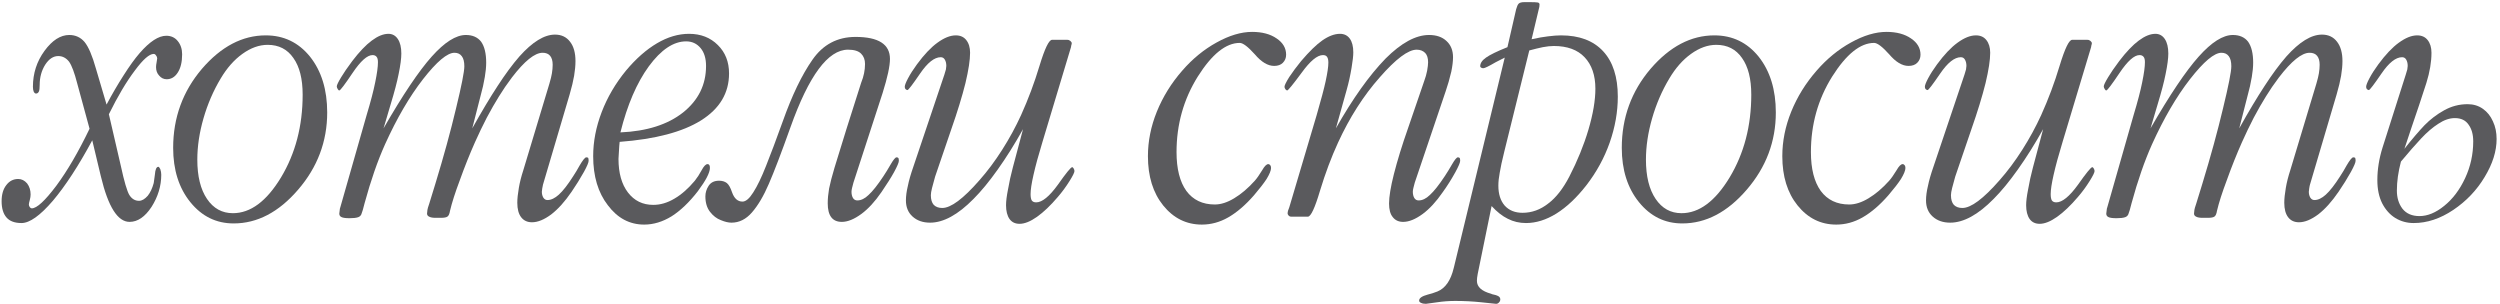
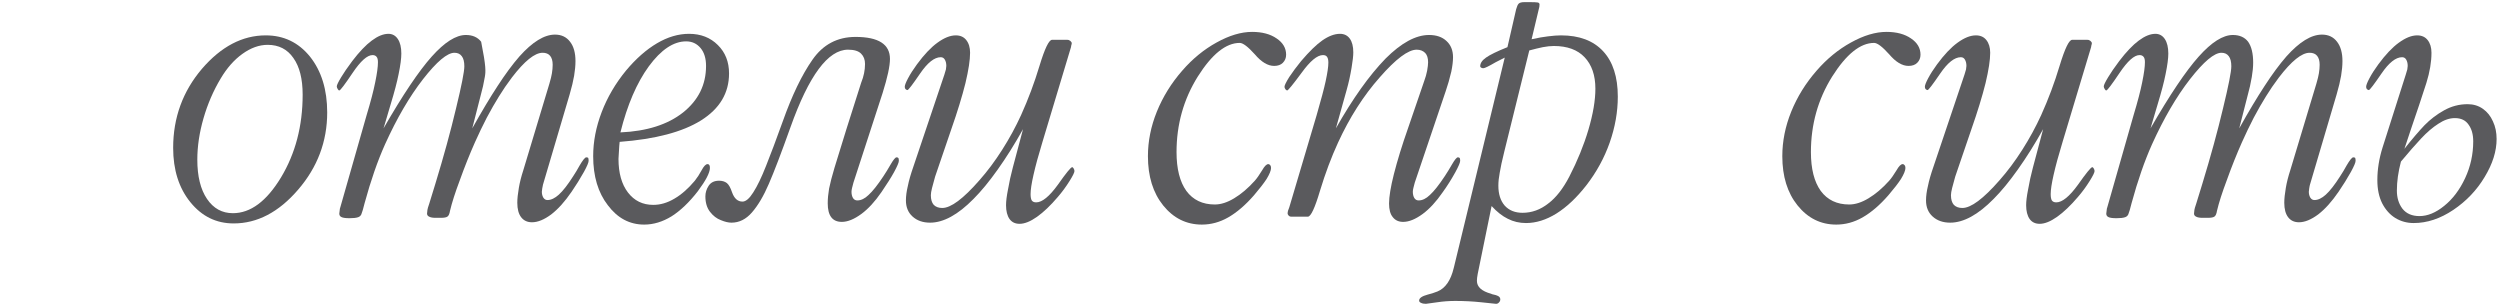
<svg xmlns="http://www.w3.org/2000/svg" width="600" height="73" viewBox="0 0 600 73" fill="none">
-   <path d="M23.023 16.468L25.575 25.096C26.904 22.591 28.265 20.256 29.657 18.091C31.048 15.896 32.332 14.117 33.507 12.757C35.919 9.974 38.053 8.582 39.908 8.582C41.052 8.582 41.965 9 42.645 9.834C43.356 10.7 43.712 11.767 43.712 13.035C43.712 14.891 43.356 16.36 42.645 17.442C41.965 18.493 41.083 19.019 40.001 19.019C39.29 19.019 38.687 18.725 38.192 18.138C37.697 17.612 37.45 16.932 37.45 16.097C37.45 15.787 37.496 15.401 37.589 14.937C37.682 14.473 37.728 14.164 37.728 14.009C37.728 13.762 37.635 13.53 37.45 13.313C37.295 13.066 37.109 12.942 36.893 12.942C35.842 12.942 34.342 14.257 32.394 16.885C30.352 19.576 28.265 23.086 26.131 27.415L29.007 39.847C29.811 43.558 30.492 45.877 31.048 46.805C31.636 47.732 32.409 48.196 33.368 48.196C34.048 48.196 34.744 47.794 35.455 46.99C36.074 46.217 36.553 45.197 36.893 43.929C36.986 43.434 37.079 42.769 37.171 41.934C37.264 40.666 37.542 40.032 38.006 40.032C38.13 40.032 38.285 40.218 38.47 40.589C38.625 41.053 38.702 41.501 38.702 41.934C38.702 44.624 37.929 47.191 36.383 49.634C34.806 52.046 33.043 53.252 31.095 53.252C28.25 53.252 25.961 49.634 24.23 42.398L24.137 42.027L22.142 33.677C18.864 39.769 15.71 44.609 12.679 48.196C9.618 51.753 7.113 53.531 5.165 53.531C3.556 53.531 2.366 53.098 1.593 52.232C0.789 51.335 0.387 50.021 0.387 48.289C0.387 46.681 0.758 45.398 1.5 44.439C2.242 43.449 3.201 42.955 4.376 42.955C5.18 42.955 5.891 43.31 6.51 44.022C7.066 44.764 7.345 45.645 7.345 46.666C7.345 47.068 7.283 47.501 7.159 47.964C7.005 48.521 6.927 48.892 6.927 49.078C6.927 49.294 7.005 49.511 7.159 49.727C7.314 49.913 7.468 50.005 7.623 50.005C8.829 50.005 10.793 48.196 13.514 44.578C16.174 40.991 18.833 36.429 21.493 30.894L18.524 19.993C17.875 17.457 17.225 15.726 16.576 14.798C15.864 13.901 14.998 13.453 13.978 13.453C12.803 13.453 11.767 14.133 10.87 15.494C9.973 16.916 9.525 18.54 9.525 20.364C9.525 21.137 9.463 21.663 9.339 21.941C9.185 22.282 8.953 22.452 8.644 22.452C8.427 22.452 8.242 22.297 8.087 21.988C7.963 21.678 7.901 21.292 7.901 20.828C7.901 17.612 8.829 14.736 10.685 12.2C12.54 9.664 14.519 8.396 16.622 8.396C18.106 8.396 19.328 8.953 20.287 10.066C21.245 11.242 22.158 13.375 23.023 16.468Z" fill="#5A5A5D" />
  <path d="M63.777 8.489C68.106 8.489 71.647 10.19 74.4 13.592C77.152 17.055 78.528 21.524 78.528 26.998C78.528 33.956 76.193 40.141 71.523 45.552C66.885 50.933 61.736 53.623 56.077 53.623C51.902 53.623 48.438 51.923 45.686 48.521C42.934 45.119 41.558 40.774 41.558 35.486C41.558 28.25 43.862 21.926 48.469 16.514C53.077 11.164 58.18 8.489 63.777 8.489ZM72.637 22.73C72.637 18.926 71.895 15.988 70.41 13.916C68.957 11.814 66.9 10.762 64.241 10.762C62.2 10.762 60.174 11.489 58.164 12.942C56.185 14.365 54.453 16.329 52.969 18.834C51.206 21.771 49.83 24.956 48.84 28.389C47.851 31.822 47.356 35.131 47.356 38.316C47.356 42.305 48.129 45.444 49.675 47.732C51.222 50.021 53.294 51.165 55.891 51.165C60.128 51.165 63.978 48.304 67.442 42.584C70.905 36.831 72.637 30.214 72.637 22.73Z" fill="#5A5A5D" />
-   <path d="M93.769 25.003L92.052 30.801C96.66 22.792 100.51 17.055 103.603 13.592C106.695 10.128 109.432 8.396 111.813 8.396C113.421 8.396 114.643 8.938 115.478 10.02C116.282 11.164 116.684 12.834 116.684 15.03C116.684 16.05 116.576 17.195 116.359 18.462C116.081 20.07 115.772 21.462 115.431 22.637L113.344 30.801C115.571 26.812 117.596 23.426 119.421 20.643C121.245 17.828 122.992 15.463 124.662 13.545C127.786 10.051 130.631 8.304 133.197 8.304C134.744 8.304 135.95 8.876 136.816 10.02C137.682 11.133 138.114 12.68 138.114 14.659C138.114 15.71 138.006 16.885 137.79 18.184C137.573 19.452 137.218 20.936 136.723 22.637L130.321 44.3C130.26 44.485 130.198 44.795 130.136 45.227C130.074 45.599 130.043 45.861 130.043 46.016C130.043 46.573 130.167 47.052 130.414 47.454C130.662 47.825 130.986 48.011 131.388 48.011C132.254 48.011 133.167 47.578 134.125 46.712C135.115 45.815 136.259 44.346 137.558 42.305C137.867 41.81 138.13 41.393 138.346 41.053C138.563 40.682 138.81 40.249 139.089 39.754C139.862 38.424 140.403 37.759 140.712 37.759C140.929 37.759 141.083 37.806 141.176 37.898C141.238 38.084 141.269 38.316 141.269 38.594C141.269 38.996 140.898 39.878 140.155 41.238C139.259 42.846 138.269 44.439 137.187 46.016C135.579 48.366 133.955 50.175 132.316 51.443C130.615 52.711 129.069 53.345 127.677 53.345C126.564 53.345 125.698 52.943 125.08 52.139C124.461 51.335 124.152 50.175 124.152 48.66C124.152 47.702 124.276 46.511 124.523 45.088C124.74 43.79 125.095 42.383 125.59 40.867L131.852 20.086C132.161 19.035 132.363 18.215 132.455 17.627C132.579 16.885 132.641 16.189 132.641 15.54C132.641 14.612 132.44 13.901 132.038 13.406C131.636 12.912 131.033 12.664 130.229 12.664C128.342 12.664 125.884 14.643 122.853 18.602C121.709 20.117 120.673 21.632 119.745 23.148C118.818 24.632 117.843 26.333 116.823 28.25C115.833 30.167 114.89 32.131 113.993 34.141C112.725 36.986 111.504 40.048 110.329 43.326C109.246 46.202 108.473 48.614 108.009 50.562C107.886 51.335 107.669 51.815 107.36 52C107.082 52.185 106.571 52.278 105.829 52.278H104.484C103.835 52.278 103.34 52.185 103 52C102.66 51.845 102.489 51.598 102.489 51.258C102.489 51.103 102.52 50.809 102.582 50.377C102.613 50.129 102.752 49.65 103 48.938L104.484 44.114C106.494 37.527 108.149 31.497 109.447 26.023C110.777 20.55 111.442 17.179 111.442 15.911C111.442 14.829 111.241 14.025 110.839 13.499C110.437 12.942 109.849 12.664 109.076 12.664C107.345 12.664 104.824 14.782 101.515 19.019C98.268 23.194 95.238 28.389 92.424 34.605C90.63 38.594 88.991 43.31 87.507 48.753C87.197 50.021 86.934 50.918 86.718 51.443C86.563 51.783 86.3 52.016 85.929 52.139C85.466 52.294 84.785 52.371 83.888 52.371C82.93 52.371 82.28 52.278 81.94 52.093C81.6 51.938 81.43 51.66 81.43 51.258C81.43 51.134 81.461 50.887 81.523 50.516C81.554 50.361 81.569 50.222 81.569 50.098C81.6 49.974 81.646 49.82 81.708 49.634L87.97 27.693C88.96 24.415 89.656 21.756 90.058 19.715C90.491 17.612 90.707 16.019 90.707 14.937C90.707 14.319 90.599 13.886 90.382 13.638C90.166 13.36 89.841 13.221 89.408 13.221C88.141 13.221 86.548 14.643 84.631 17.488C82.744 20.302 81.677 21.709 81.43 21.709C81.306 21.709 81.183 21.601 81.059 21.385C80.904 21.137 80.827 20.921 80.827 20.735C80.827 20.426 81.183 19.684 81.894 18.509C82.481 17.519 83.363 16.236 84.538 14.659C86.239 12.432 87.8 10.793 89.223 9.742C90.676 8.659 92.006 8.118 93.212 8.118C94.171 8.118 94.928 8.536 95.485 9.371C96.042 10.206 96.32 11.365 96.32 12.85C96.32 14.025 96.104 15.664 95.671 17.767C95.299 19.653 94.666 22.065 93.769 25.003Z" fill="#5A5A5D" />
+   <path d="M93.769 25.003L92.052 30.801C96.66 22.792 100.51 17.055 103.603 13.592C106.695 10.128 109.432 8.396 111.813 8.396C113.421 8.396 114.643 8.938 115.478 10.02C116.684 16.05 116.576 17.195 116.359 18.462C116.081 20.07 115.772 21.462 115.431 22.637L113.344 30.801C115.571 26.812 117.596 23.426 119.421 20.643C121.245 17.828 122.992 15.463 124.662 13.545C127.786 10.051 130.631 8.304 133.197 8.304C134.744 8.304 135.95 8.876 136.816 10.02C137.682 11.133 138.114 12.68 138.114 14.659C138.114 15.71 138.006 16.885 137.79 18.184C137.573 19.452 137.218 20.936 136.723 22.637L130.321 44.3C130.26 44.485 130.198 44.795 130.136 45.227C130.074 45.599 130.043 45.861 130.043 46.016C130.043 46.573 130.167 47.052 130.414 47.454C130.662 47.825 130.986 48.011 131.388 48.011C132.254 48.011 133.167 47.578 134.125 46.712C135.115 45.815 136.259 44.346 137.558 42.305C137.867 41.81 138.13 41.393 138.346 41.053C138.563 40.682 138.81 40.249 139.089 39.754C139.862 38.424 140.403 37.759 140.712 37.759C140.929 37.759 141.083 37.806 141.176 37.898C141.238 38.084 141.269 38.316 141.269 38.594C141.269 38.996 140.898 39.878 140.155 41.238C139.259 42.846 138.269 44.439 137.187 46.016C135.579 48.366 133.955 50.175 132.316 51.443C130.615 52.711 129.069 53.345 127.677 53.345C126.564 53.345 125.698 52.943 125.08 52.139C124.461 51.335 124.152 50.175 124.152 48.66C124.152 47.702 124.276 46.511 124.523 45.088C124.74 43.79 125.095 42.383 125.59 40.867L131.852 20.086C132.161 19.035 132.363 18.215 132.455 17.627C132.579 16.885 132.641 16.189 132.641 15.54C132.641 14.612 132.44 13.901 132.038 13.406C131.636 12.912 131.033 12.664 130.229 12.664C128.342 12.664 125.884 14.643 122.853 18.602C121.709 20.117 120.673 21.632 119.745 23.148C118.818 24.632 117.843 26.333 116.823 28.25C115.833 30.167 114.89 32.131 113.993 34.141C112.725 36.986 111.504 40.048 110.329 43.326C109.246 46.202 108.473 48.614 108.009 50.562C107.886 51.335 107.669 51.815 107.36 52C107.082 52.185 106.571 52.278 105.829 52.278H104.484C103.835 52.278 103.34 52.185 103 52C102.66 51.845 102.489 51.598 102.489 51.258C102.489 51.103 102.52 50.809 102.582 50.377C102.613 50.129 102.752 49.65 103 48.938L104.484 44.114C106.494 37.527 108.149 31.497 109.447 26.023C110.777 20.55 111.442 17.179 111.442 15.911C111.442 14.829 111.241 14.025 110.839 13.499C110.437 12.942 109.849 12.664 109.076 12.664C107.345 12.664 104.824 14.782 101.515 19.019C98.268 23.194 95.238 28.389 92.424 34.605C90.63 38.594 88.991 43.31 87.507 48.753C87.197 50.021 86.934 50.918 86.718 51.443C86.563 51.783 86.3 52.016 85.929 52.139C85.466 52.294 84.785 52.371 83.888 52.371C82.93 52.371 82.28 52.278 81.94 52.093C81.6 51.938 81.43 51.66 81.43 51.258C81.43 51.134 81.461 50.887 81.523 50.516C81.554 50.361 81.569 50.222 81.569 50.098C81.6 49.974 81.646 49.82 81.708 49.634L87.97 27.693C88.96 24.415 89.656 21.756 90.058 19.715C90.491 17.612 90.707 16.019 90.707 14.937C90.707 14.319 90.599 13.886 90.382 13.638C90.166 13.36 89.841 13.221 89.408 13.221C88.141 13.221 86.548 14.643 84.631 17.488C82.744 20.302 81.677 21.709 81.43 21.709C81.306 21.709 81.183 21.601 81.059 21.385C80.904 21.137 80.827 20.921 80.827 20.735C80.827 20.426 81.183 19.684 81.894 18.509C82.481 17.519 83.363 16.236 84.538 14.659C86.239 12.432 87.8 10.793 89.223 9.742C90.676 8.659 92.006 8.118 93.212 8.118C94.171 8.118 94.928 8.536 95.485 9.371C96.042 10.206 96.32 11.365 96.32 12.85C96.32 14.025 96.104 15.664 95.671 17.767C95.299 19.653 94.666 22.065 93.769 25.003Z" fill="#5A5A5D" />
  <path d="M148.902 31.775C155.242 31.497 160.251 29.904 163.931 26.998C167.611 24.06 169.451 20.333 169.451 15.818C169.451 14.025 169.019 12.602 168.153 11.551C167.256 10.468 166.096 9.927 164.674 9.927C161.643 9.927 158.659 11.922 155.721 15.911C152.814 19.9 150.541 25.189 148.902 31.775ZM148.717 34.048C148.686 34.358 148.655 34.682 148.624 35.023C148.593 35.332 148.577 35.595 148.577 35.811C148.577 36.058 148.562 36.306 148.531 36.553C148.469 37.481 148.438 38.007 148.438 38.13C148.438 41.532 149.196 44.222 150.711 46.202C152.227 48.181 154.252 49.17 156.788 49.17C158.489 49.17 160.174 48.676 161.844 47.686C163.545 46.697 165.184 45.258 166.761 43.372C167.349 42.63 167.89 41.795 168.385 40.867C168.91 39.878 169.39 39.383 169.823 39.383C170.008 39.383 170.147 39.46 170.24 39.615C170.333 39.738 170.379 39.97 170.379 40.31C170.379 40.867 170.132 41.625 169.637 42.584C169.173 43.48 168.446 44.594 167.457 45.923C165.416 48.552 163.328 50.547 161.195 51.907C159.03 53.237 156.834 53.902 154.608 53.902C151.113 53.902 148.206 52.356 145.887 49.263C143.537 46.233 142.362 42.305 142.362 37.481C142.362 33.986 143.042 30.461 144.403 26.905C145.763 23.349 147.712 20.024 150.247 16.932C152.629 14.087 155.103 11.906 157.669 10.391C160.236 8.876 162.803 8.118 165.369 8.118C168.184 8.118 170.487 9.015 172.281 10.809C174.075 12.571 174.971 14.844 174.971 17.627C174.971 22.328 172.729 26.085 168.245 28.899C163.792 31.683 157.283 33.399 148.717 34.048Z" fill="#5A5A5D" />
  <path d="M187.847 29.178C190.073 22.9 192.454 17.952 194.99 14.334C197.526 10.685 200.974 8.86 205.334 8.86C210.839 8.86 213.591 10.623 213.591 14.148C213.591 15.849 213.004 18.571 211.829 22.312L204.824 43.836C204.608 44.578 204.499 44.996 204.499 45.088C204.407 45.459 204.36 45.769 204.36 46.016C204.36 46.635 204.484 47.145 204.731 47.547C204.979 47.918 205.319 48.103 205.752 48.103C206.649 48.103 207.545 47.671 208.442 46.805C209.432 45.908 210.622 44.408 212.014 42.305C212.571 41.47 213.158 40.512 213.777 39.429C214.426 38.316 214.89 37.759 215.168 37.759C215.385 37.759 215.539 37.821 215.632 37.945C215.694 38.13 215.725 38.347 215.725 38.594C215.725 38.996 215.338 39.908 214.565 41.331C213.885 42.568 212.88 44.161 211.55 46.109C209.973 48.397 208.365 50.145 206.726 51.351C204.994 52.618 203.433 53.252 202.041 53.252C199.783 53.252 198.655 51.768 198.655 48.799C198.655 47.717 198.763 46.542 198.979 45.274C199.227 44.006 199.66 42.336 200.278 40.264C200.897 38.192 201.871 35.038 203.201 30.801L206.68 19.854C207.298 18.339 207.607 16.839 207.607 15.354C207.607 14.334 207.298 13.514 206.68 12.896C206.061 12.247 205.01 11.922 203.525 11.922C198.732 11.922 194.124 18.138 189.702 30.569C187.506 36.723 185.775 41.254 184.507 44.161C183.27 47.037 181.925 49.31 180.471 50.98C179.049 52.618 177.41 53.438 175.554 53.438C174.812 53.438 173.961 53.237 173.003 52.835C172.013 52.464 171.147 51.799 170.405 50.84C169.663 49.882 169.292 48.645 169.292 47.129C169.292 46.233 169.555 45.382 170.08 44.578C170.606 43.774 171.441 43.372 172.585 43.372C173.328 43.372 173.946 43.558 174.441 43.929C174.905 44.3 175.322 45.042 175.693 46.155C176.219 47.64 177.054 48.382 178.198 48.382C179.002 48.382 179.868 47.64 180.796 46.155C181.754 44.671 182.775 42.553 183.857 39.8C184.971 37.017 186.3 33.476 187.847 29.178Z" fill="#5A5A5D" />
  <path d="M228.322 30.987L224.425 42.398C224.023 43.821 223.776 44.733 223.683 45.135C223.498 45.877 223.405 46.449 223.405 46.851C223.405 47.872 223.637 48.645 224.101 49.17C224.595 49.665 225.276 49.913 226.142 49.913C228.214 49.913 231.182 47.702 235.048 43.279C236.965 41.115 238.79 38.672 240.521 35.95C242.253 33.229 243.769 30.446 245.067 27.601C246.799 23.766 248.268 19.838 249.474 15.818C250.742 11.644 251.747 9.556 252.489 9.556H256.154C256.432 9.556 256.68 9.649 256.896 9.834C257.112 10.02 257.221 10.206 257.221 10.391C257.221 10.484 257.205 10.577 257.174 10.669C257.112 10.824 257.066 11.04 257.035 11.319L250.17 34.141C249.242 37.172 248.531 39.785 248.036 41.98C247.572 44.022 247.34 45.552 247.34 46.573C247.34 47.284 247.433 47.794 247.619 48.103C247.835 48.413 248.191 48.567 248.686 48.567C250.108 48.567 251.84 47.16 253.881 44.346C255.86 41.532 257.004 40.125 257.313 40.125C257.437 40.125 257.561 40.233 257.685 40.45C257.808 40.666 257.87 40.867 257.87 41.053C257.87 41.393 257.484 42.181 256.71 43.419C255.845 44.81 254.901 46.093 253.881 47.269C252.149 49.31 250.479 50.902 248.871 52.046C247.294 53.16 245.902 53.716 244.696 53.716C243.645 53.716 242.841 53.33 242.284 52.557C241.728 51.753 241.449 50.655 241.449 49.263C241.449 48.304 241.604 47.052 241.913 45.506C242.222 43.712 242.609 41.95 243.073 40.218L245.531 30.987C243.552 34.543 241.527 37.775 239.455 40.682C237.414 43.558 235.481 45.908 233.656 47.732C229.914 51.536 226.435 53.438 223.219 53.438C221.487 53.438 220.08 52.943 218.998 51.954C217.947 50.995 217.421 49.712 217.421 48.103C217.421 47.052 217.576 45.892 217.885 44.624C218.132 43.357 218.581 41.795 219.23 39.94L226.652 17.906C226.899 17.133 227.023 16.715 227.023 16.653C227.085 16.22 227.116 15.942 227.116 15.818C227.116 15.2 226.992 14.69 226.745 14.288C226.528 13.916 226.203 13.731 225.771 13.731C224.255 13.731 222.601 15.045 220.807 17.674C219.014 20.302 218.008 21.617 217.792 21.617C217.637 21.617 217.483 21.539 217.328 21.385C217.204 21.261 217.143 21.076 217.143 20.828C217.143 20.457 217.405 19.777 217.931 18.787C218.488 17.736 219.199 16.622 220.065 15.447C221.797 13.097 223.436 11.365 224.982 10.252C226.59 9.077 228.059 8.489 229.389 8.489C230.471 8.489 231.306 8.86 231.894 9.603C232.512 10.376 232.821 11.396 232.821 12.664C232.821 14.396 232.45 16.823 231.708 19.947C230.904 23.163 229.775 26.843 228.322 30.987Z" fill="#5A5A5D" />
  <path d="M300.505 7.654C302.917 7.654 304.881 8.18 306.396 9.231C307.911 10.252 308.669 11.551 308.669 13.128C308.669 13.901 308.406 14.55 307.881 15.076C307.386 15.571 306.69 15.818 305.793 15.818C304.278 15.818 302.732 14.891 301.154 13.035C299.515 11.211 298.309 10.298 297.536 10.298C294.227 10.298 290.872 12.989 287.47 18.37C284.069 23.812 282.368 29.858 282.368 36.507C282.368 40.527 283.156 43.635 284.734 45.831C286.342 47.995 288.615 49.078 291.552 49.078C293.006 49.078 294.552 48.583 296.191 47.593C297.892 46.573 299.546 45.166 301.154 43.372C301.649 42.815 302.237 41.98 302.917 40.867C303.474 39.878 303.969 39.383 304.402 39.383C304.556 39.383 304.695 39.46 304.819 39.615C304.974 39.769 305.051 40.001 305.051 40.31C305.051 40.898 304.695 41.779 303.984 42.955C303.273 44.037 302.268 45.336 300.969 46.851C298.928 49.201 296.856 50.98 294.753 52.185C292.743 53.33 290.64 53.902 288.445 53.902C284.734 53.902 281.641 52.371 279.167 49.31C276.724 46.279 275.503 42.336 275.503 37.481C275.503 33.894 276.214 30.337 277.636 26.812C279.09 23.225 281.131 19.931 283.759 16.932C286.202 14.117 288.939 11.876 291.97 10.206C295.031 8.505 297.876 7.654 300.505 7.654Z" fill="#5A5A5D" />
  <path d="M323.214 21.524L320.617 30.801C322.627 27.245 324.621 24.075 326.6 21.292C328.58 18.509 330.559 16.097 332.538 14.056C336.311 10.283 339.79 8.396 342.975 8.396C344.738 8.396 346.129 8.876 347.15 9.834C348.201 10.793 348.727 12.092 348.727 13.731C348.727 14.69 348.588 15.849 348.309 17.21C347.907 18.911 347.459 20.473 346.964 21.895L339.542 43.836C339.326 44.578 339.218 44.996 339.218 45.088C339.125 45.459 339.078 45.769 339.078 46.016C339.078 46.635 339.202 47.145 339.45 47.547C339.697 47.918 340.037 48.103 340.47 48.103C341.367 48.103 342.264 47.671 343.16 46.805C344.15 45.908 345.341 44.408 346.732 42.305C347.289 41.47 347.876 40.512 348.495 39.429C349.144 38.316 349.608 37.759 349.887 37.759C350.103 37.759 350.258 37.821 350.35 37.945C350.412 38.13 350.443 38.347 350.443 38.594C350.443 38.996 350.057 39.908 349.284 41.331C348.325 43.063 347.32 44.655 346.268 46.109C344.691 48.397 343.083 50.145 341.444 51.351C339.712 52.618 338.151 53.252 336.759 53.252C335.677 53.252 334.842 52.866 334.254 52.093C333.667 51.382 333.373 50.299 333.373 48.846C333.373 47.207 333.759 44.856 334.533 41.795C335.367 38.517 336.496 34.852 337.919 30.801L341.815 19.436C342.124 18.602 342.356 17.782 342.511 16.978C342.666 16.112 342.743 15.432 342.743 14.937C342.743 13.947 342.511 13.205 342.047 12.71C341.521 12.185 340.841 11.922 340.006 11.922C337.965 11.922 335.012 14.133 331.146 18.555C327.25 22.947 323.91 28.173 321.127 34.234C319.519 37.728 318.081 41.563 316.813 45.738C315.576 49.913 314.602 52 313.89 52H309.808C309.623 52 309.437 51.907 309.252 51.722C309.097 51.536 309.02 51.351 309.02 51.165C309.02 51.072 309.051 50.887 309.113 50.608C309.205 50.33 309.314 50.036 309.437 49.727L315.978 27.693C317.06 23.951 317.787 21.215 318.158 19.483C318.591 17.473 318.807 15.988 318.807 15.03C318.807 14.38 318.699 13.916 318.483 13.638C318.297 13.36 317.972 13.221 317.509 13.221C316.148 13.221 314.447 14.628 312.406 17.442C310.303 20.287 309.144 21.709 308.927 21.709C308.803 21.709 308.664 21.617 308.51 21.431C308.355 21.215 308.278 21.014 308.278 20.828C308.278 20.488 308.664 19.699 309.437 18.462C310.241 17.256 311.185 15.988 312.267 14.659C314.246 12.339 315.947 10.685 317.369 9.695C318.885 8.644 320.292 8.118 321.591 8.118C322.611 8.118 323.4 8.505 323.956 9.278C324.513 10.051 324.791 11.149 324.791 12.571C324.791 13.406 324.652 14.643 324.374 16.282C324.065 18.138 323.678 19.885 323.214 21.524Z" fill="#5A5A5D" />
  <path d="M369.302 2.227L367.586 9.417C369.132 9.077 370.446 8.845 371.529 8.721C372.766 8.567 373.802 8.489 374.637 8.489C379.028 8.489 382.399 9.757 384.749 12.293C387.099 14.829 388.274 18.462 388.274 23.194C388.274 26.843 387.625 30.523 386.326 34.234C385.027 37.914 383.156 41.331 380.713 44.485C378.394 47.454 375.997 49.712 373.523 51.258C371.08 52.773 368.653 53.531 366.241 53.531C364.663 53.531 363.21 53.191 361.88 52.51C360.551 51.861 359.252 50.84 357.984 49.449L354.644 65.777C354.582 66.21 354.536 66.504 354.505 66.658C354.474 66.813 354.458 67.06 354.458 67.4C354.458 68.854 355.603 69.89 357.891 70.508C358.015 70.57 358.077 70.601 358.077 70.601C358.757 70.725 359.283 70.895 359.654 71.111C359.932 71.297 360.071 71.544 360.071 71.853C360.071 72.132 359.963 72.379 359.746 72.596C359.561 72.812 359.329 72.92 359.051 72.92C359.02 72.92 357.845 72.797 355.525 72.549C353.484 72.333 351.397 72.225 349.263 72.225C347.779 72.225 346.325 72.333 344.903 72.549C343.233 72.797 342.336 72.92 342.212 72.92C341.748 72.92 341.362 72.843 341.053 72.689C340.743 72.565 340.589 72.379 340.589 72.132C340.589 71.544 341.285 71.065 342.676 70.694C343.357 70.539 344.13 70.292 344.996 69.952C346.882 69.178 348.181 67.308 348.892 64.339L348.985 63.968L361.138 13.824C360.272 14.257 359.545 14.628 358.958 14.937C357.319 15.896 356.329 16.375 355.989 16.375C355.804 16.375 355.634 16.329 355.479 16.236C355.324 16.143 355.247 16.035 355.247 15.911C355.247 15.169 355.711 14.473 356.639 13.824C357.597 13.143 359.314 12.308 361.788 11.319L363.875 2.227C364.06 1.547 364.261 1.098 364.478 0.882C364.725 0.634 365.189 0.511 365.87 0.511H367.122C368.142 0.511 368.807 0.542 369.117 0.604C369.364 0.696 369.488 0.851 369.488 1.067C369.488 1.469 369.426 1.856 369.302 2.227ZM367.029 12.107L361.045 36.321C360.489 38.548 360.118 40.264 359.932 41.47C359.716 42.584 359.607 43.62 359.607 44.578C359.607 46.588 360.118 48.181 361.138 49.356C362.19 50.5 363.612 51.072 365.406 51.072C367.632 51.072 369.689 50.33 371.575 48.846C373.431 47.454 375.116 45.305 376.631 42.398C378.579 38.625 380.11 34.868 381.224 31.126C382.337 27.353 382.893 24.075 382.893 21.292C382.893 18.076 382.028 15.556 380.296 13.731C378.595 11.937 376.136 11.04 372.92 11.04C372.147 11.04 371.266 11.133 370.276 11.319C369.379 11.504 368.297 11.767 367.029 12.107Z" fill="#5A5A5D" />
-   <path d="M411.447 8.489C415.777 8.489 419.318 10.19 422.07 13.592C424.822 17.055 426.198 21.524 426.198 26.998C426.198 33.956 423.863 40.141 419.194 45.552C414.555 50.933 409.406 53.623 403.747 53.623C399.572 53.623 396.109 51.923 393.356 48.521C390.604 45.119 389.228 40.774 389.228 35.486C389.228 28.25 391.532 21.926 396.14 16.514C400.747 11.164 405.85 8.489 411.447 8.489ZM420.307 22.73C420.307 18.926 419.565 15.988 418.081 13.916C416.627 11.814 414.571 10.762 411.911 10.762C409.87 10.762 407.845 11.489 405.834 12.942C403.855 14.365 402.124 16.329 400.639 18.834C398.876 21.771 397.5 24.956 396.511 28.389C395.521 31.822 395.026 35.131 395.026 38.316C395.026 42.305 395.799 45.444 397.346 47.732C398.892 50.021 400.964 51.165 403.562 51.165C407.798 51.165 411.648 48.304 415.112 42.584C418.575 36.831 420.307 30.214 420.307 22.73Z" fill="#5A5A5D" />
  <path d="M452.757 7.654C455.17 7.654 457.133 8.18 458.649 9.231C460.164 10.252 460.921 11.551 460.921 13.128C460.921 13.901 460.659 14.55 460.133 15.076C459.638 15.571 458.942 15.818 458.046 15.818C456.53 15.818 454.984 14.891 453.407 13.035C451.768 11.211 450.562 10.298 449.789 10.298C446.48 10.298 443.124 12.989 439.723 18.37C436.321 23.812 434.62 29.858 434.62 36.507C434.62 40.527 435.409 43.635 436.986 45.831C438.594 47.995 440.867 49.078 443.805 49.078C445.258 49.078 446.804 48.583 448.443 47.593C450.144 46.573 451.799 45.166 453.407 43.372C453.902 42.815 454.489 41.98 455.17 40.867C455.726 39.878 456.221 39.383 456.654 39.383C456.809 39.383 456.948 39.46 457.071 39.615C457.226 39.769 457.303 40.001 457.303 40.31C457.303 40.898 456.948 41.779 456.236 42.955C455.525 44.037 454.52 45.336 453.221 46.851C451.18 49.201 449.108 50.98 447.005 52.185C444.995 53.33 442.893 53.902 440.697 53.902C436.986 53.902 433.893 52.371 431.42 49.31C428.976 46.279 427.755 42.336 427.755 37.481C427.755 33.894 428.466 30.337 429.889 26.812C431.342 23.225 433.383 19.931 436.012 16.932C438.455 14.117 441.192 11.876 444.222 10.206C447.284 8.505 450.129 7.654 452.757 7.654Z" fill="#5A5A5D" />
  <path d="M473.147 30.987L469.251 42.398C468.849 43.821 468.601 44.733 468.508 45.135C468.323 45.877 468.23 46.449 468.23 46.851C468.23 47.872 468.462 48.645 468.926 49.17C469.421 49.665 470.101 49.913 470.967 49.913C473.039 49.913 476.008 47.702 479.873 43.279C481.791 41.115 483.615 38.672 485.347 35.95C487.079 33.229 488.594 30.446 489.893 27.601C491.625 23.766 493.093 19.838 494.299 15.818C495.567 11.644 496.572 9.556 497.315 9.556H500.979C501.258 9.556 501.505 9.649 501.721 9.834C501.938 10.02 502.046 10.206 502.046 10.391C502.046 10.484 502.031 10.577 502 10.669C501.938 10.824 501.891 11.04 501.861 11.319L494.995 34.141C494.068 37.172 493.356 39.785 492.862 41.98C492.398 44.022 492.166 45.552 492.166 46.573C492.166 47.284 492.258 47.794 492.444 48.103C492.661 48.413 493.016 48.567 493.511 48.567C494.933 48.567 496.665 47.16 498.706 44.346C500.685 41.532 501.83 40.125 502.139 40.125C502.263 40.125 502.386 40.233 502.51 40.45C502.634 40.666 502.695 40.867 502.695 41.053C502.695 41.393 502.309 42.181 501.536 43.419C500.67 44.81 499.727 46.093 498.706 47.269C496.974 49.31 495.305 50.902 493.696 52.046C492.119 53.16 490.728 53.716 489.522 53.716C488.47 53.716 487.666 53.33 487.11 52.557C486.553 51.753 486.275 50.655 486.275 49.263C486.275 48.304 486.429 47.052 486.738 45.506C487.048 43.712 487.434 41.95 487.898 40.218L490.357 30.987C488.377 34.543 486.352 37.775 484.28 40.682C482.239 43.558 480.306 45.908 478.482 47.732C474.74 51.536 471.261 53.438 468.045 53.438C466.313 53.438 464.906 52.943 463.823 51.954C462.772 50.995 462.246 49.712 462.246 48.103C462.246 47.052 462.401 45.892 462.71 44.624C462.958 43.357 463.406 41.795 464.055 39.94L471.477 17.906C471.725 17.133 471.848 16.715 471.848 16.653C471.91 16.22 471.941 15.942 471.941 15.818C471.941 15.2 471.817 14.69 471.57 14.288C471.354 13.916 471.029 13.731 470.596 13.731C469.081 13.731 467.426 15.045 465.633 17.674C463.839 20.302 462.834 21.617 462.617 21.617C462.463 21.617 462.308 21.539 462.154 21.385C462.03 21.261 461.968 21.076 461.968 20.828C461.968 20.457 462.231 19.777 462.757 18.787C463.313 17.736 464.024 16.622 464.89 15.447C466.622 13.097 468.261 11.365 469.807 10.252C471.415 9.077 472.884 8.489 474.214 8.489C475.296 8.489 476.131 8.86 476.719 9.603C477.337 10.376 477.647 11.396 477.647 12.664C477.647 14.396 477.276 16.823 476.533 19.947C475.729 23.163 474.601 26.843 473.147 30.987Z" fill="#5A5A5D" />
  <path d="M517.844 25.003L516.127 30.801C520.735 22.792 524.585 17.055 527.678 13.592C530.77 10.128 533.507 8.396 535.888 8.396C537.496 8.396 538.718 8.938 539.553 10.02C540.357 11.164 540.759 12.834 540.759 15.03C540.759 16.05 540.65 17.195 540.434 18.462C540.156 20.07 539.846 21.462 539.506 22.637L537.419 30.801C539.645 26.812 541.671 23.426 543.495 20.643C545.32 17.828 547.067 15.463 548.737 13.545C551.86 10.051 554.706 8.304 557.272 8.304C558.819 8.304 560.025 8.876 560.89 10.02C561.756 11.133 562.189 12.68 562.189 14.659C562.189 15.71 562.081 16.885 561.865 18.184C561.648 19.452 561.292 20.936 560.798 22.637L554.396 44.3C554.334 44.485 554.273 44.795 554.211 45.227C554.149 45.599 554.118 45.861 554.118 46.016C554.118 46.573 554.242 47.052 554.489 47.454C554.736 47.825 555.061 48.011 555.463 48.011C556.329 48.011 557.241 47.578 558.2 46.712C559.19 45.815 560.334 44.346 561.633 42.305C561.942 41.81 562.205 41.393 562.421 41.053C562.638 40.682 562.885 40.249 563.163 39.754C563.937 38.424 564.478 37.759 564.787 37.759C565.003 37.759 565.158 37.806 565.251 37.898C565.313 38.084 565.344 38.316 565.344 38.594C565.344 38.996 564.972 39.878 564.23 41.238C563.333 42.846 562.344 44.439 561.262 46.016C559.653 48.366 558.03 50.175 556.391 51.443C554.69 52.711 553.144 53.345 551.752 53.345C550.639 53.345 549.773 52.943 549.155 52.139C548.536 51.335 548.227 50.175 548.227 48.66C548.227 47.702 548.351 46.511 548.598 45.088C548.814 43.79 549.17 42.383 549.665 40.867L555.927 20.086C556.236 19.035 556.437 18.215 556.53 17.627C556.654 16.885 556.716 16.189 556.716 15.54C556.716 14.612 556.515 13.901 556.113 13.406C555.711 12.912 555.108 12.664 554.304 12.664C552.417 12.664 549.959 14.643 546.928 18.602C545.784 20.117 544.748 21.632 543.82 23.148C542.892 24.632 541.918 26.333 540.898 28.25C539.908 30.167 538.965 32.131 538.068 34.141C536.8 36.986 535.579 40.048 534.404 43.326C533.321 46.202 532.548 48.614 532.084 50.562C531.961 51.335 531.744 51.815 531.435 52C531.157 52.185 530.646 52.278 529.904 52.278H528.559C527.909 52.278 527.415 52.185 527.075 52C526.734 51.845 526.564 51.598 526.564 51.258C526.564 51.103 526.595 50.809 526.657 50.377C526.688 50.129 526.827 49.65 527.075 48.938L528.559 44.114C530.569 37.527 532.223 31.497 533.522 26.023C534.852 20.55 535.517 17.179 535.517 15.911C535.517 14.829 535.316 14.025 534.914 13.499C534.512 12.942 533.924 12.664 533.151 12.664C531.419 12.664 528.899 14.782 525.59 19.019C522.343 23.194 519.312 28.389 516.498 34.605C514.705 38.594 513.066 43.31 511.581 48.753C511.272 50.021 511.009 50.918 510.793 51.443C510.638 51.783 510.375 52.016 510.004 52.139C509.54 52.294 508.86 52.371 507.963 52.371C507.005 52.371 506.355 52.278 506.015 52.093C505.675 51.938 505.505 51.66 505.505 51.258C505.505 51.134 505.536 50.887 505.597 50.516C505.628 50.361 505.644 50.222 505.644 50.098C505.675 49.974 505.721 49.82 505.783 49.634L512.045 27.693C513.035 24.415 513.731 21.756 514.133 19.715C514.566 17.612 514.782 16.019 514.782 14.937C514.782 14.319 514.674 13.886 514.457 13.638C514.241 13.36 513.916 13.221 513.483 13.221C512.215 13.221 510.623 14.643 508.705 17.488C506.819 20.302 505.752 21.709 505.505 21.709C505.381 21.709 505.257 21.601 505.134 21.385C504.979 21.137 504.902 20.921 504.902 20.735C504.902 20.426 505.257 19.684 505.969 18.509C506.556 17.519 507.437 16.236 508.613 14.659C510.313 12.432 511.875 10.793 513.298 9.742C514.751 8.659 516.081 8.118 517.287 8.118C518.246 8.118 519.003 8.536 519.56 9.371C520.117 10.206 520.395 11.365 520.395 12.85C520.395 14.025 520.178 15.664 519.745 17.767C519.374 19.653 518.74 22.065 517.844 25.003Z" fill="#5A5A5D" />
  <path d="M577.059 35.718C578.914 33.368 580.523 31.482 581.883 30.059C583.275 28.637 584.836 27.446 586.568 26.487C588.331 25.498 590.217 25.003 592.227 25.003C593.619 25.003 594.841 25.374 595.892 26.116C596.943 26.858 597.747 27.863 598.304 29.131C598.892 30.368 599.185 31.775 599.185 33.352C599.185 36.29 598.227 39.336 596.309 42.491C594.423 45.645 591.918 48.274 588.795 50.377C585.671 52.479 582.502 53.531 579.286 53.531C577.677 53.531 576.209 53.129 574.879 52.325C573.58 51.521 572.529 50.346 571.724 48.799C570.951 47.253 570.565 45.398 570.565 43.233C570.565 40.666 570.982 38.053 571.817 35.394L577.384 17.906C577.631 17.133 577.755 16.715 577.755 16.653C577.817 16.22 577.848 15.942 577.848 15.818C577.848 15.2 577.724 14.69 577.476 14.288C577.26 13.916 576.935 13.731 576.502 13.731C574.987 13.731 573.333 15.045 571.539 17.674C569.745 20.302 568.74 21.617 568.524 21.617C568.369 21.617 568.215 21.539 568.06 21.385C567.936 21.261 567.874 21.076 567.874 20.828C567.874 20.457 568.137 19.777 568.663 18.787C569.22 17.736 569.931 16.622 570.797 15.447C572.529 13.097 574.168 11.365 575.714 10.252C577.322 9.077 578.791 8.489 580.12 8.489C581.203 8.489 582.038 8.86 582.625 9.603C583.244 10.376 583.553 11.396 583.553 12.664C583.553 14.86 583.151 17.256 582.347 19.854C581.698 21.895 581.126 23.642 580.631 25.096C580.167 26.518 579.548 28.343 578.775 30.569C578.033 32.765 577.461 34.481 577.059 35.718ZM575.25 45.738C575.25 47.47 575.698 48.923 576.595 50.098C577.523 51.273 578.884 51.861 580.677 51.861C582.625 51.861 584.605 51.041 586.615 49.402C588.656 47.763 590.326 45.552 591.624 42.769C592.923 39.986 593.573 37.033 593.573 33.909C593.573 32.27 593.202 30.94 592.459 29.92C591.748 28.869 590.65 28.343 589.166 28.343C587.898 28.343 586.584 28.791 585.223 29.688C583.862 30.554 582.486 31.729 581.095 33.213C579.703 34.698 578.079 36.553 576.224 38.78C575.575 41.254 575.25 43.573 575.25 45.738Z" fill="#5A5A5D" />
</svg>